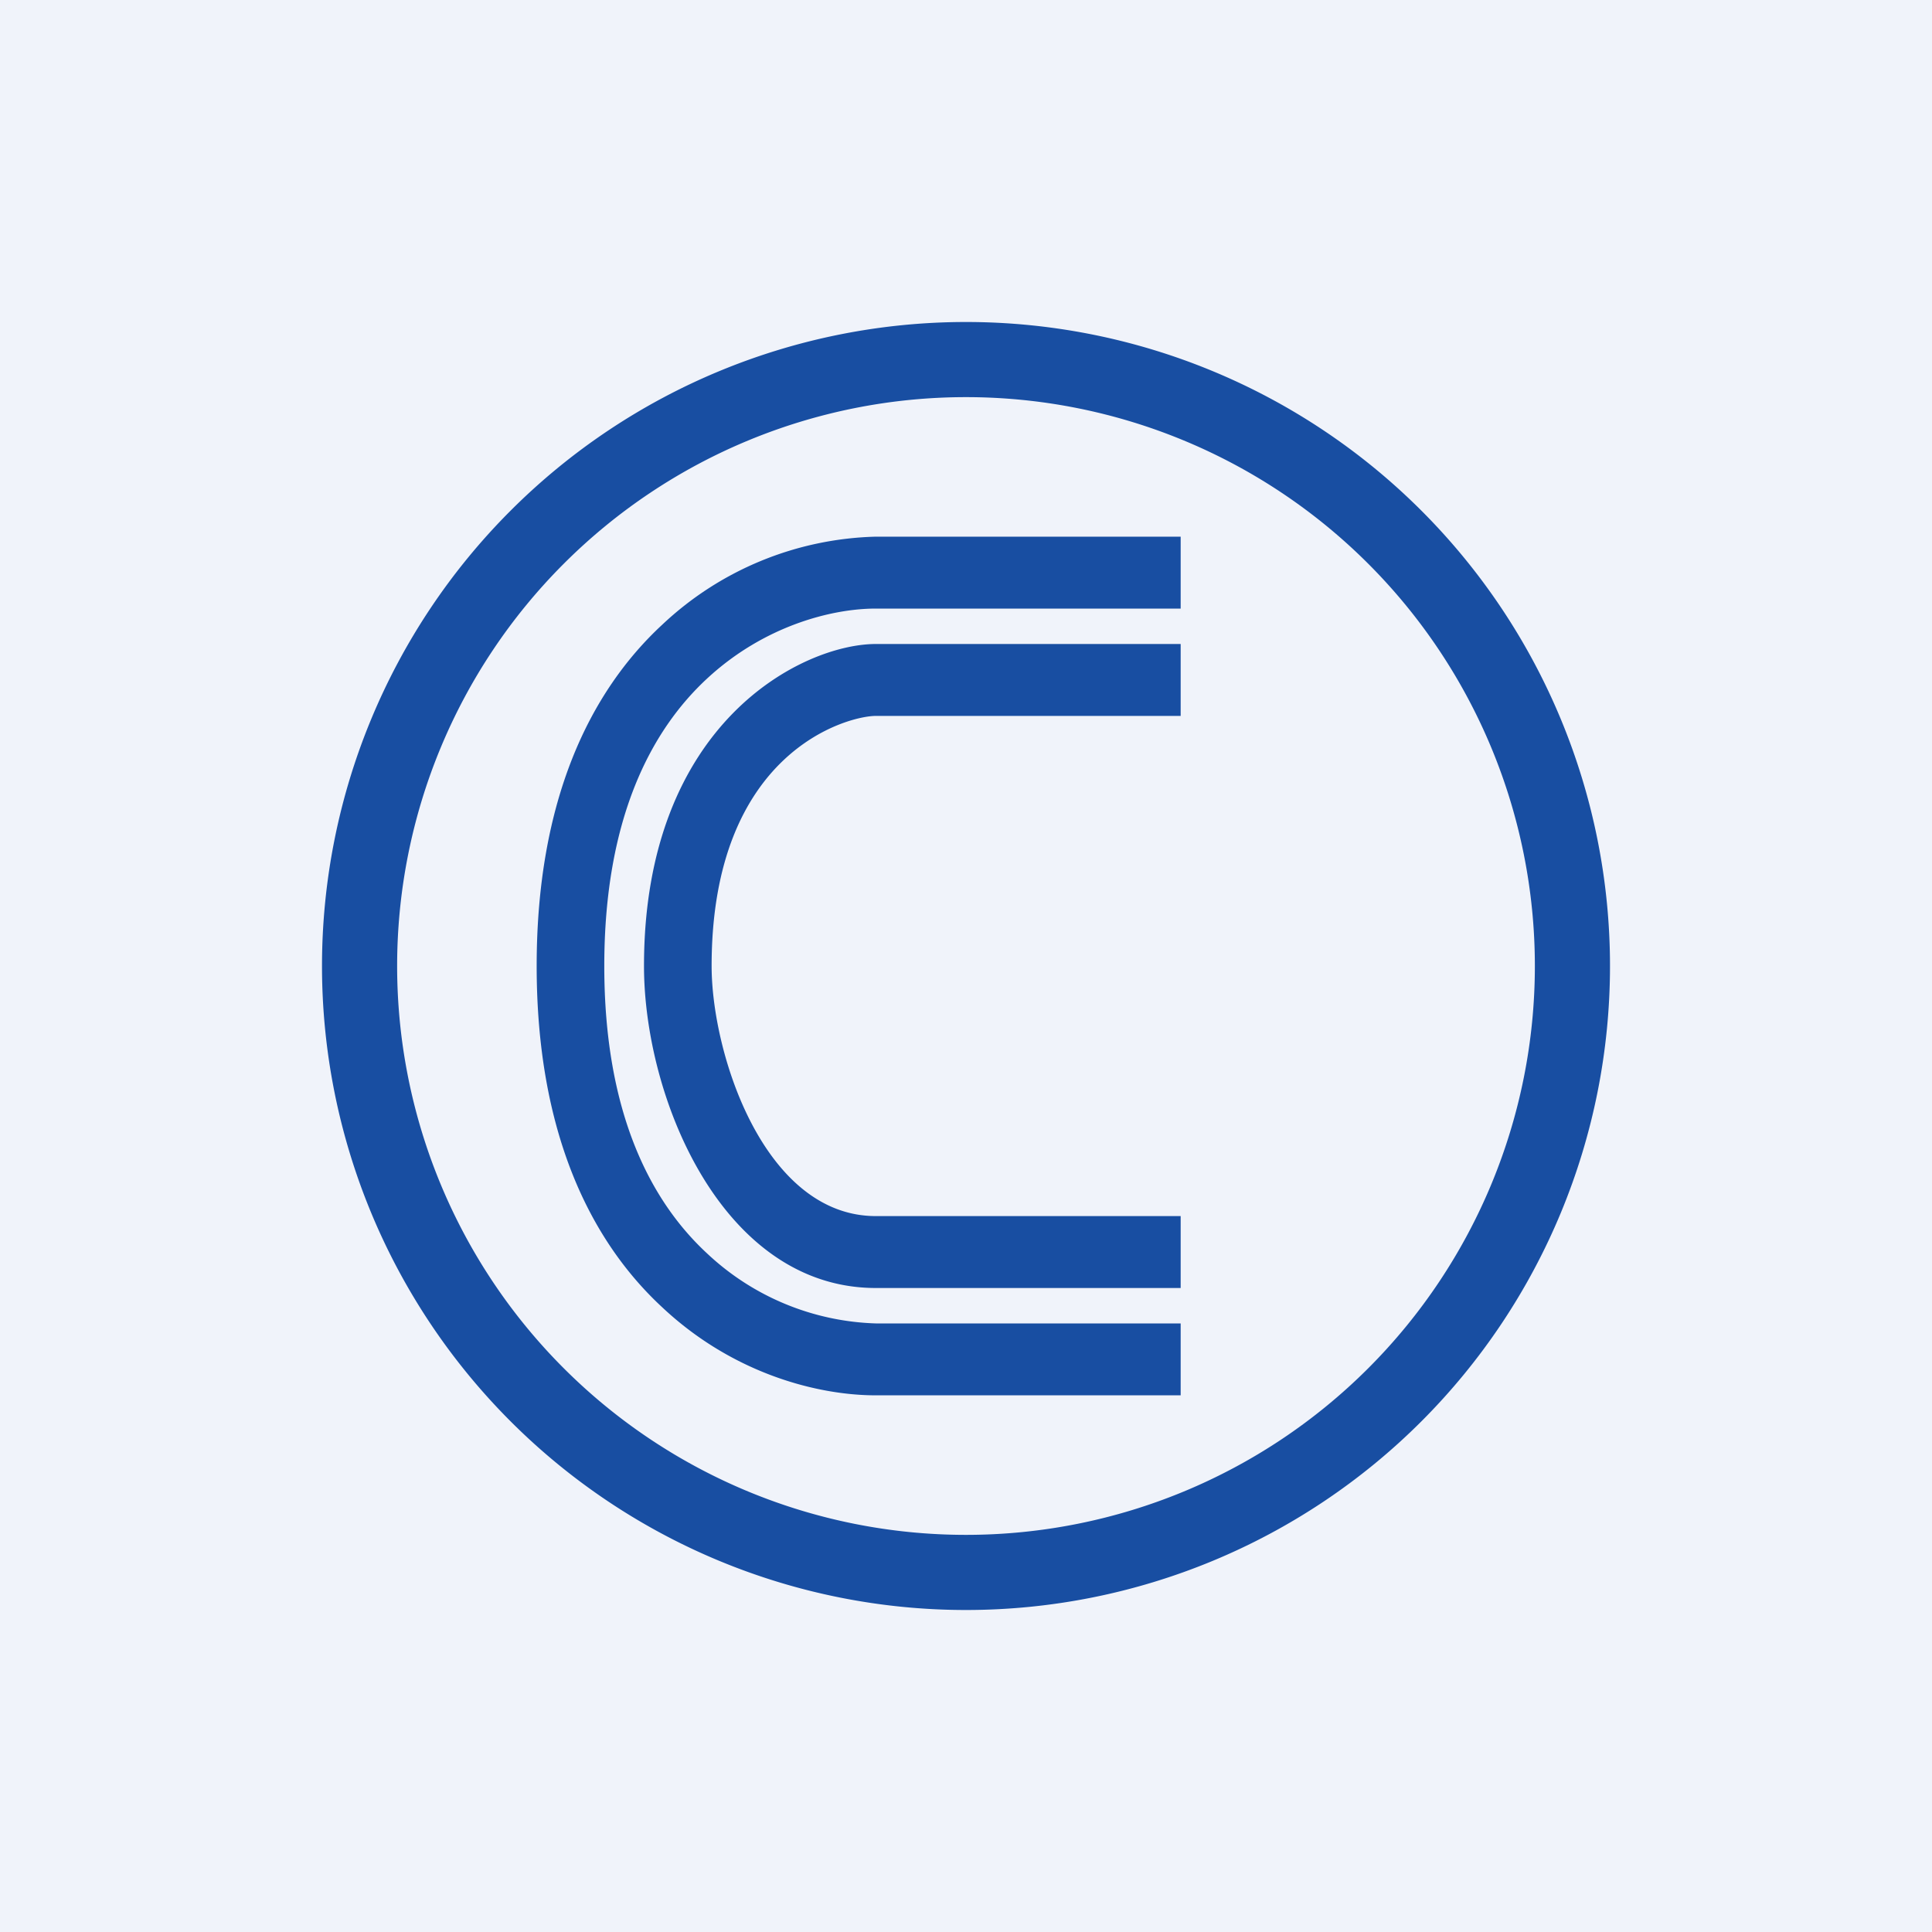
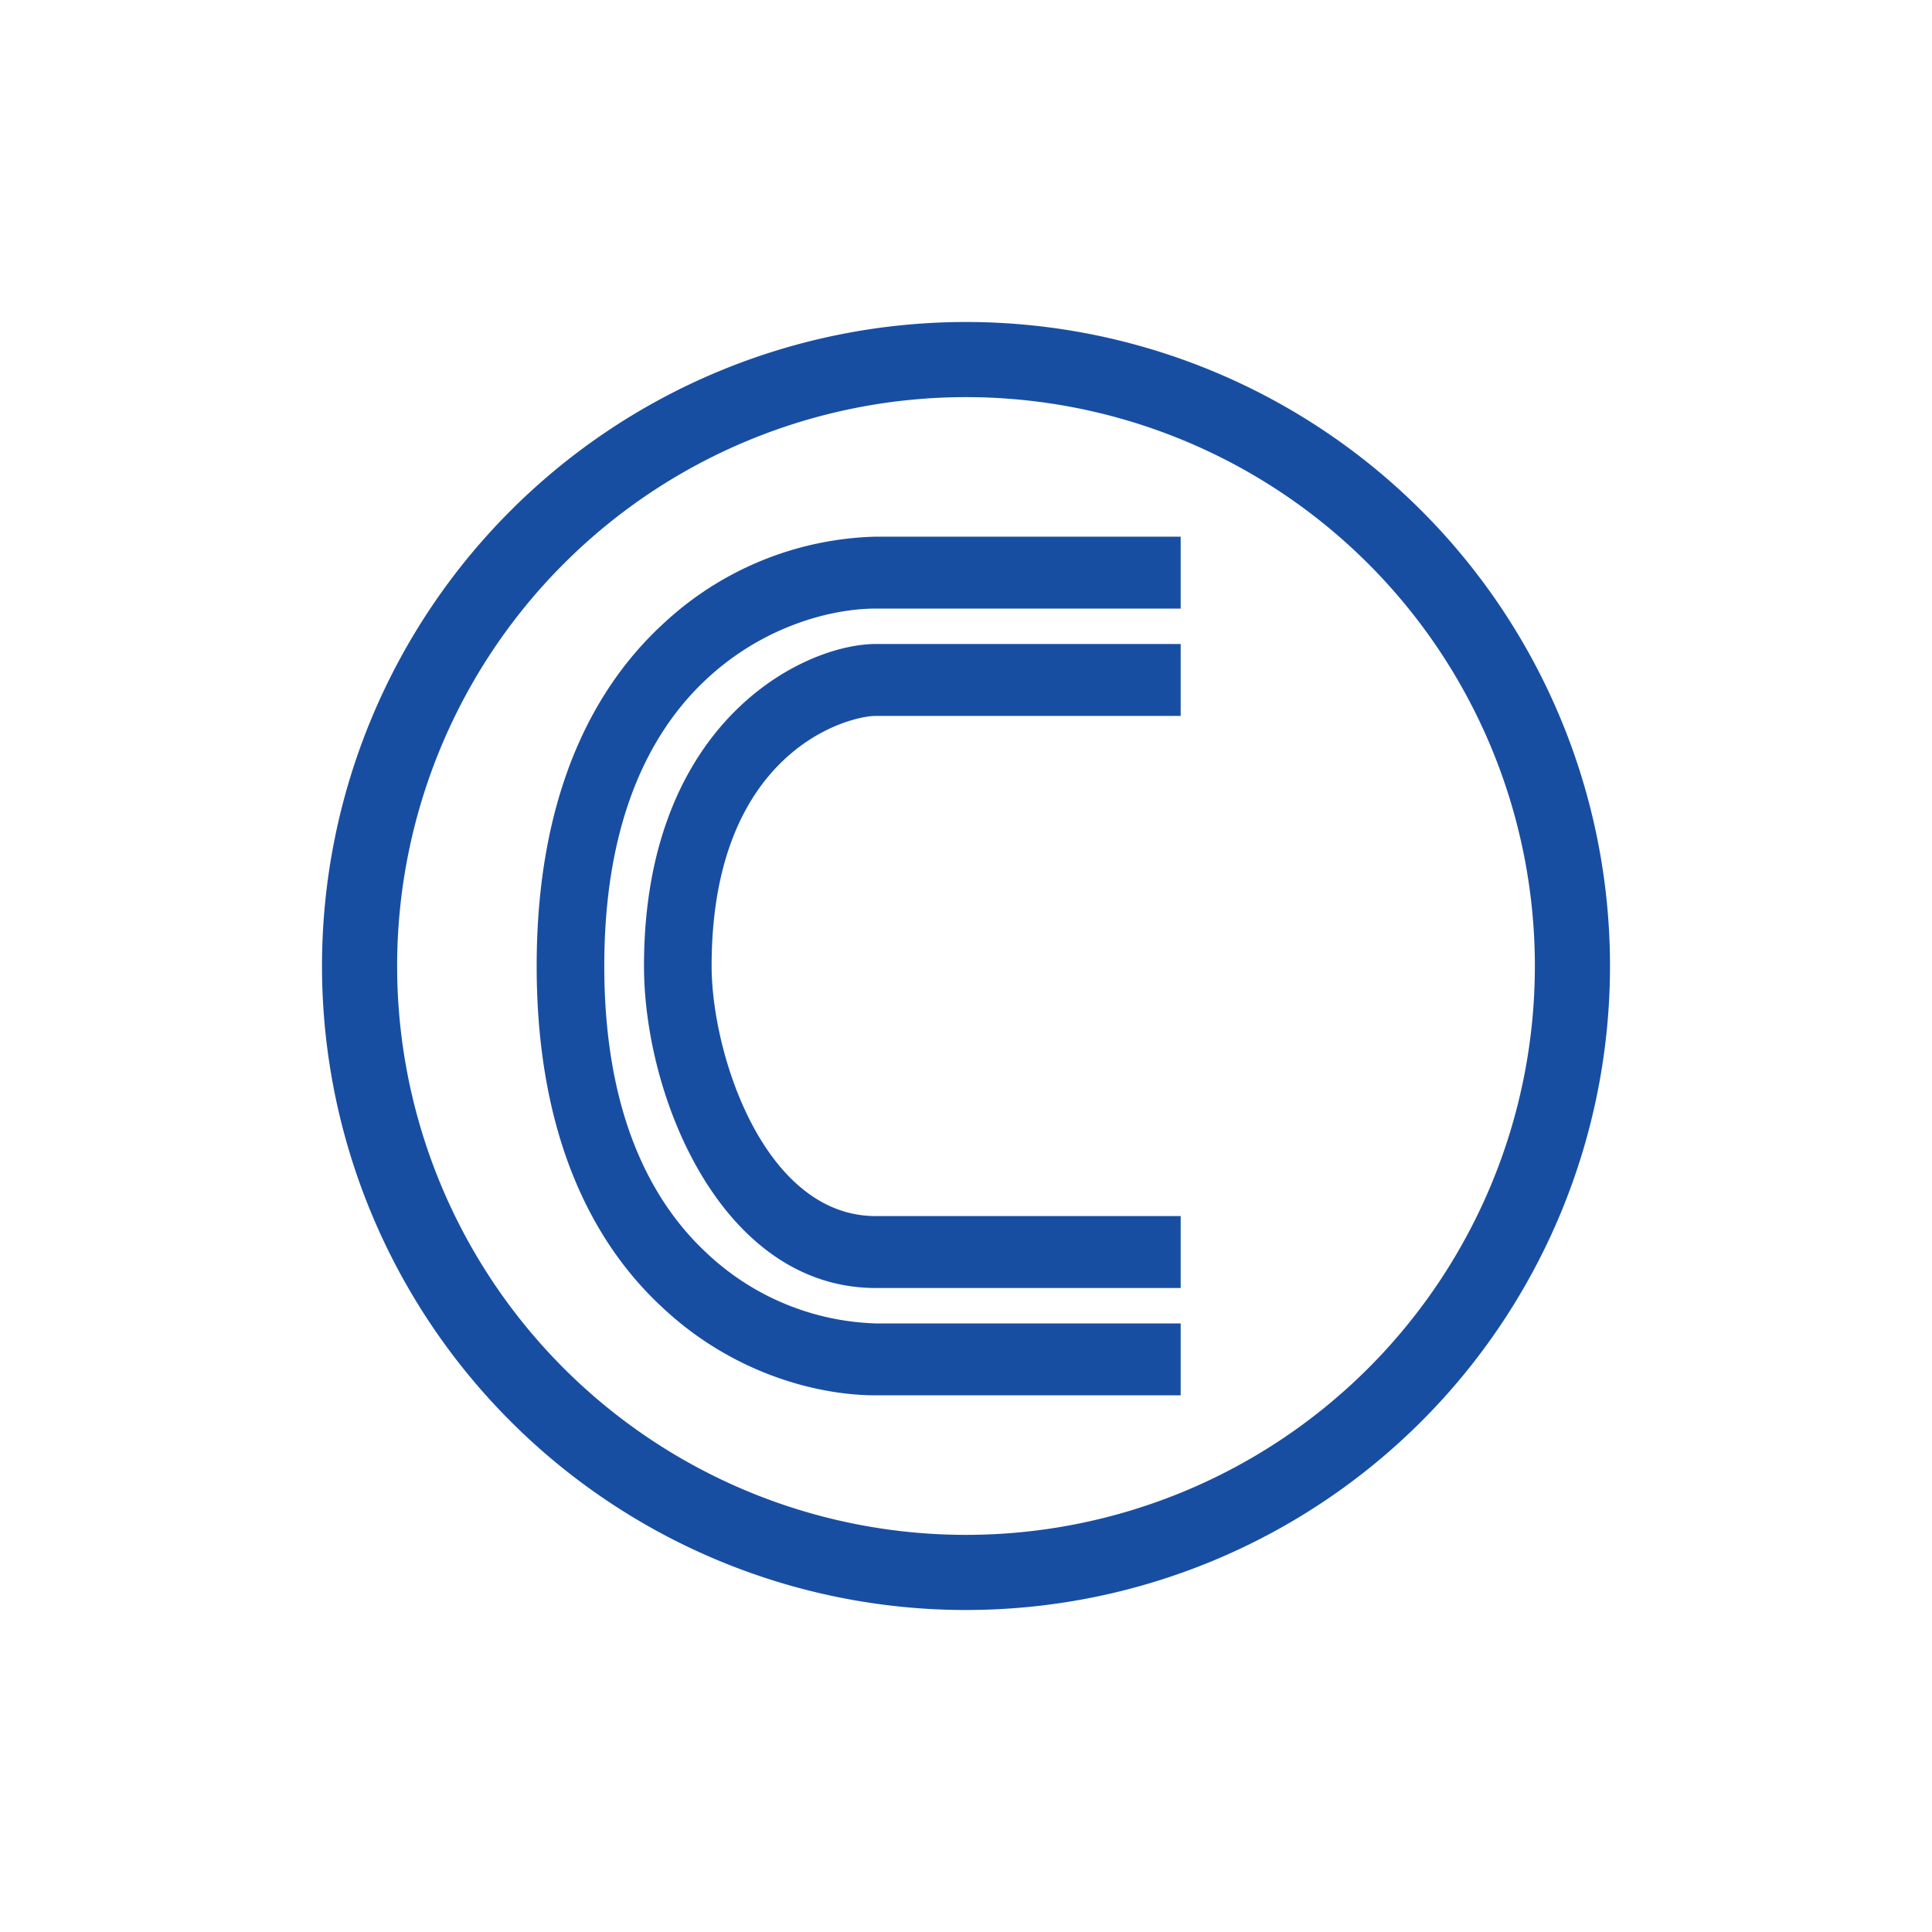
<svg xmlns="http://www.w3.org/2000/svg" width="18" height="18" viewBox="0 0 18 18">
-   <path fill="#F0F3FA" d="M0 0h18v18H0z" />
  <path fill-rule="evenodd" d="M14.3 9A5.3 5.3 0 1 1 3.7 9a5.3 5.3 0 0 1 10.6 0Zm.7 0A6 6 0 1 1 3 9a6 6 0 0 1 12 0ZM6.59 6.32c-.52.48-.96 1.3-.96 2.68 0 1.38.44 2.2.96 2.68a2.4 2.4 0 0 0 1.57.65H11V13H8.16c-.54 0-1.33-.2-1.99-.82C5.5 11.56 5 10.55 5 9c0-1.55.5-2.56 1.17-3.18A3.01 3.01 0 0 1 8.16 5H11v.67H8.16c-.41 0-1.04.16-1.57.65Zm1.57.35C7.9 6.67 6.63 7 6.63 9c0 .82.49 2.33 1.53 2.33H11V12H8.16C6.73 12 6 10.23 6 9c0-2.28 1.49-3 2.16-3H11v.67H8.16Z" fill="#184EA2" />
</svg>